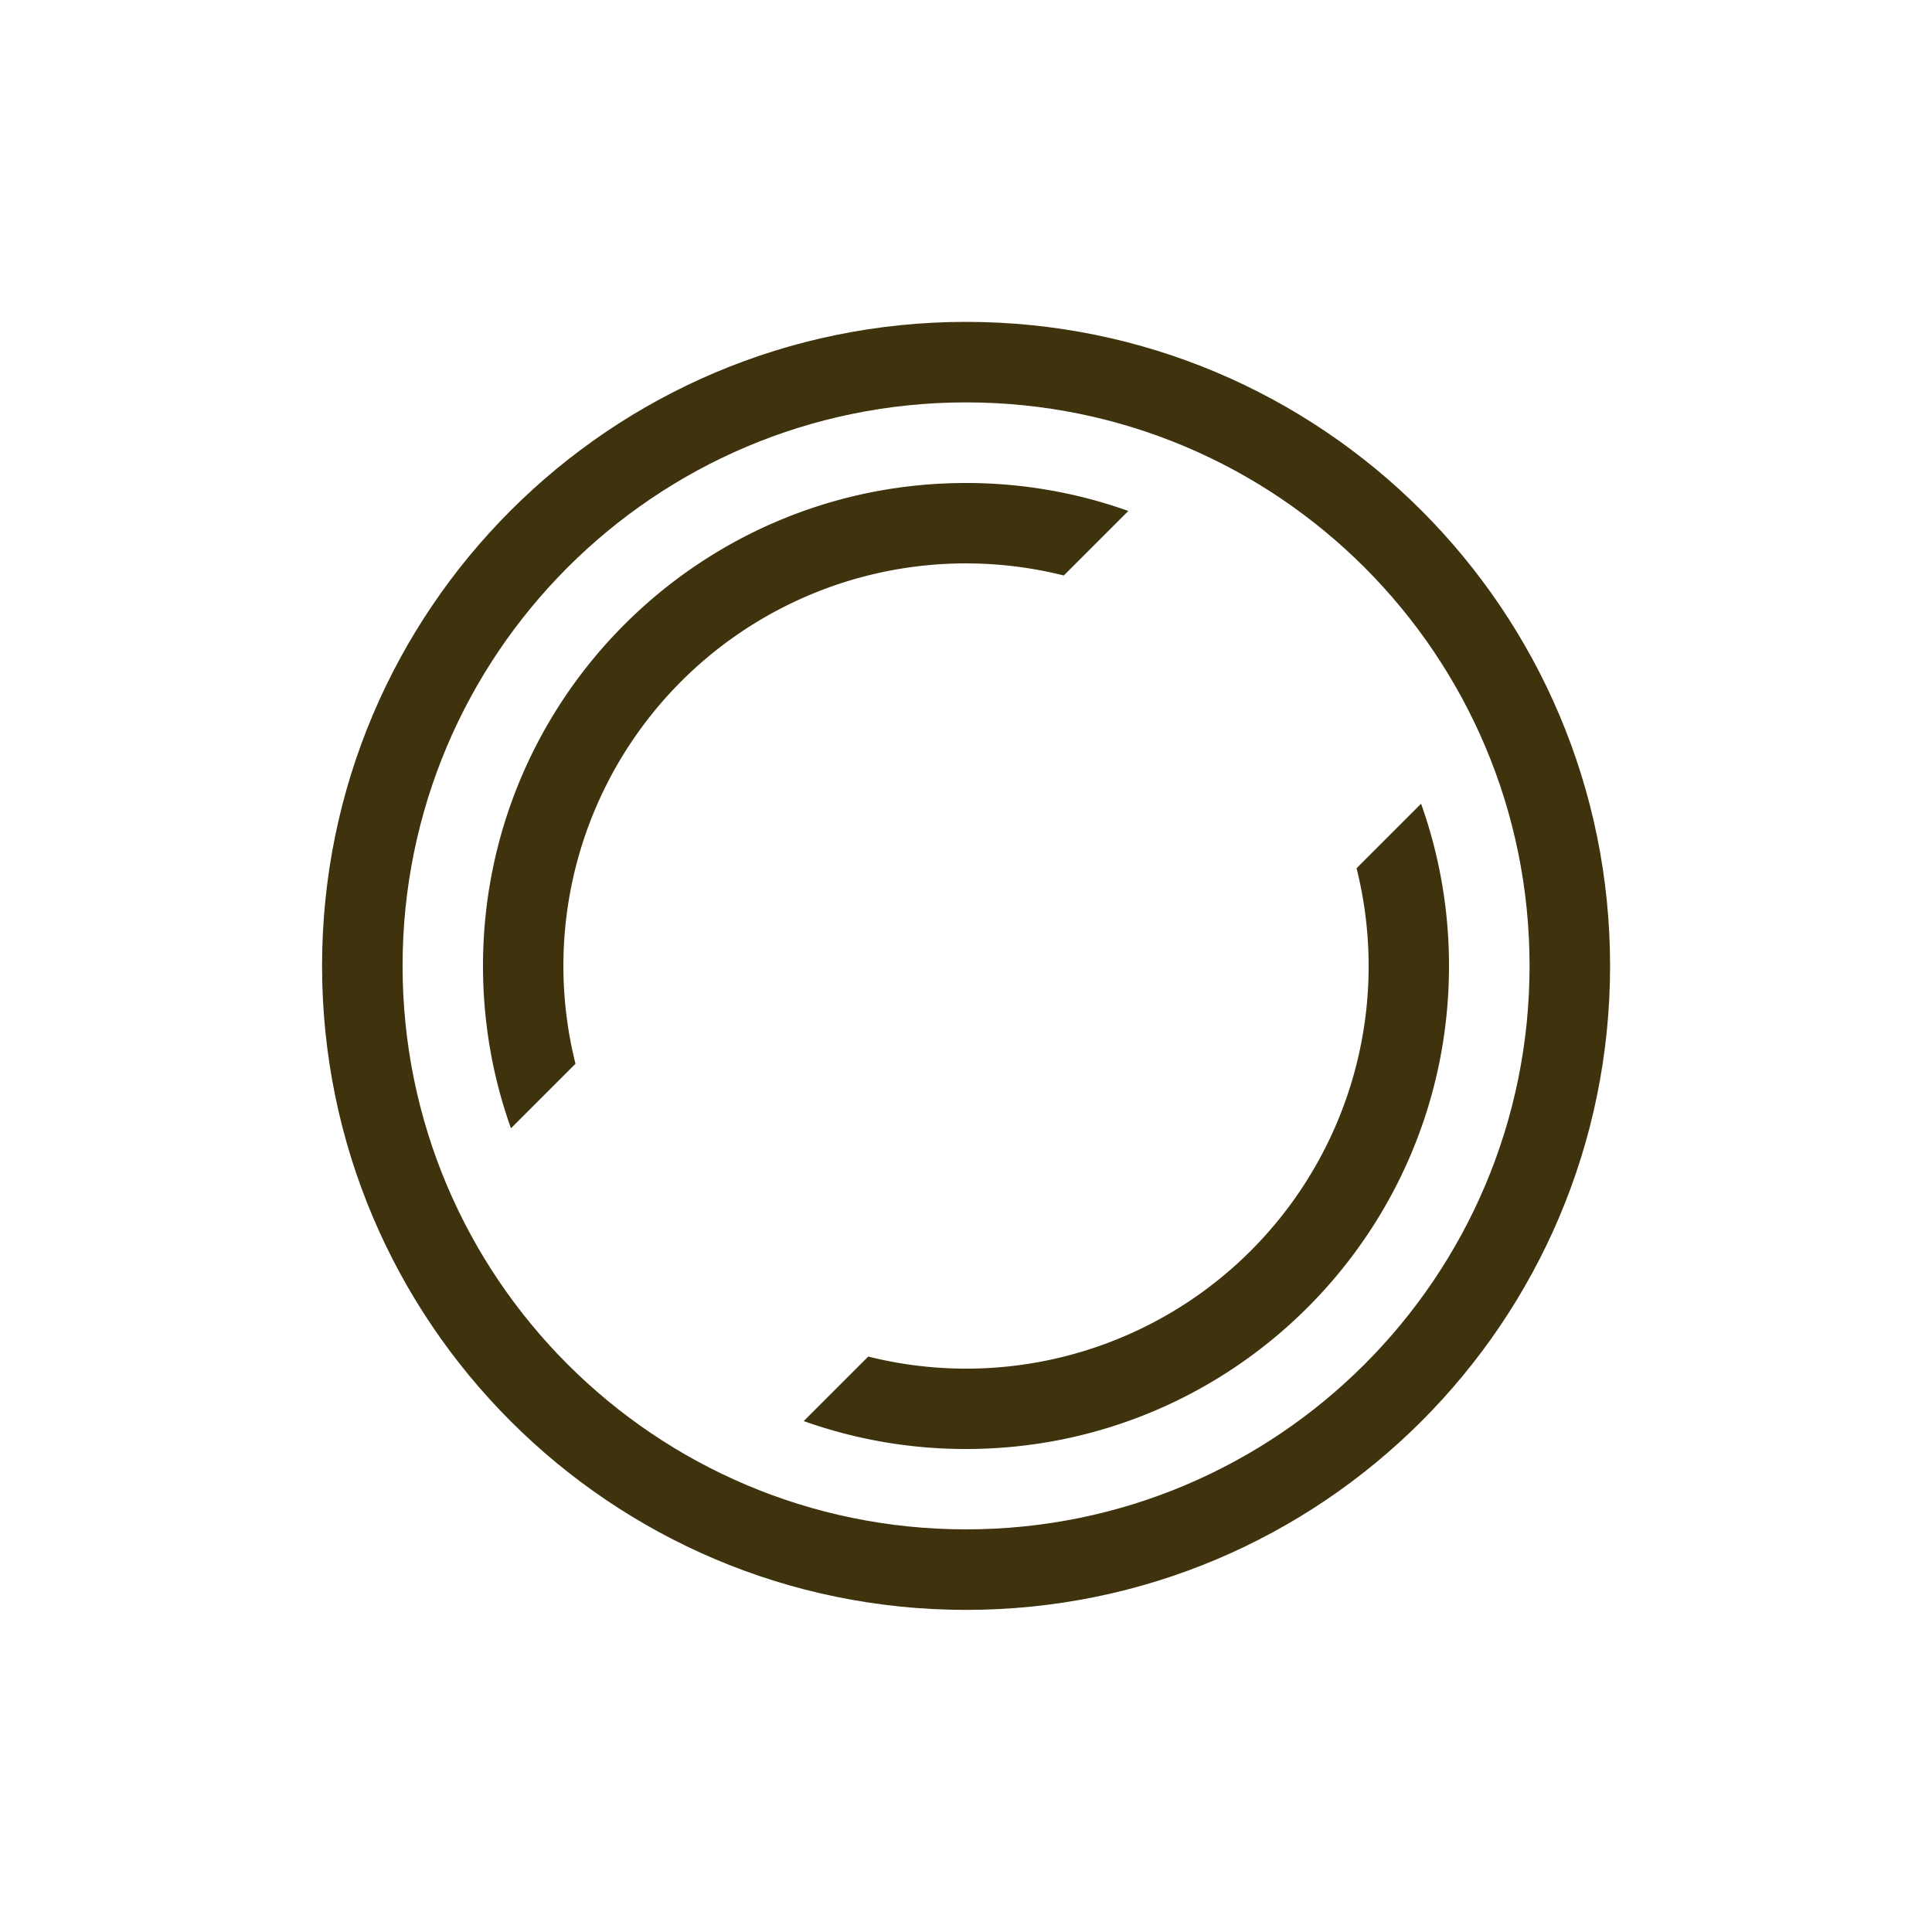
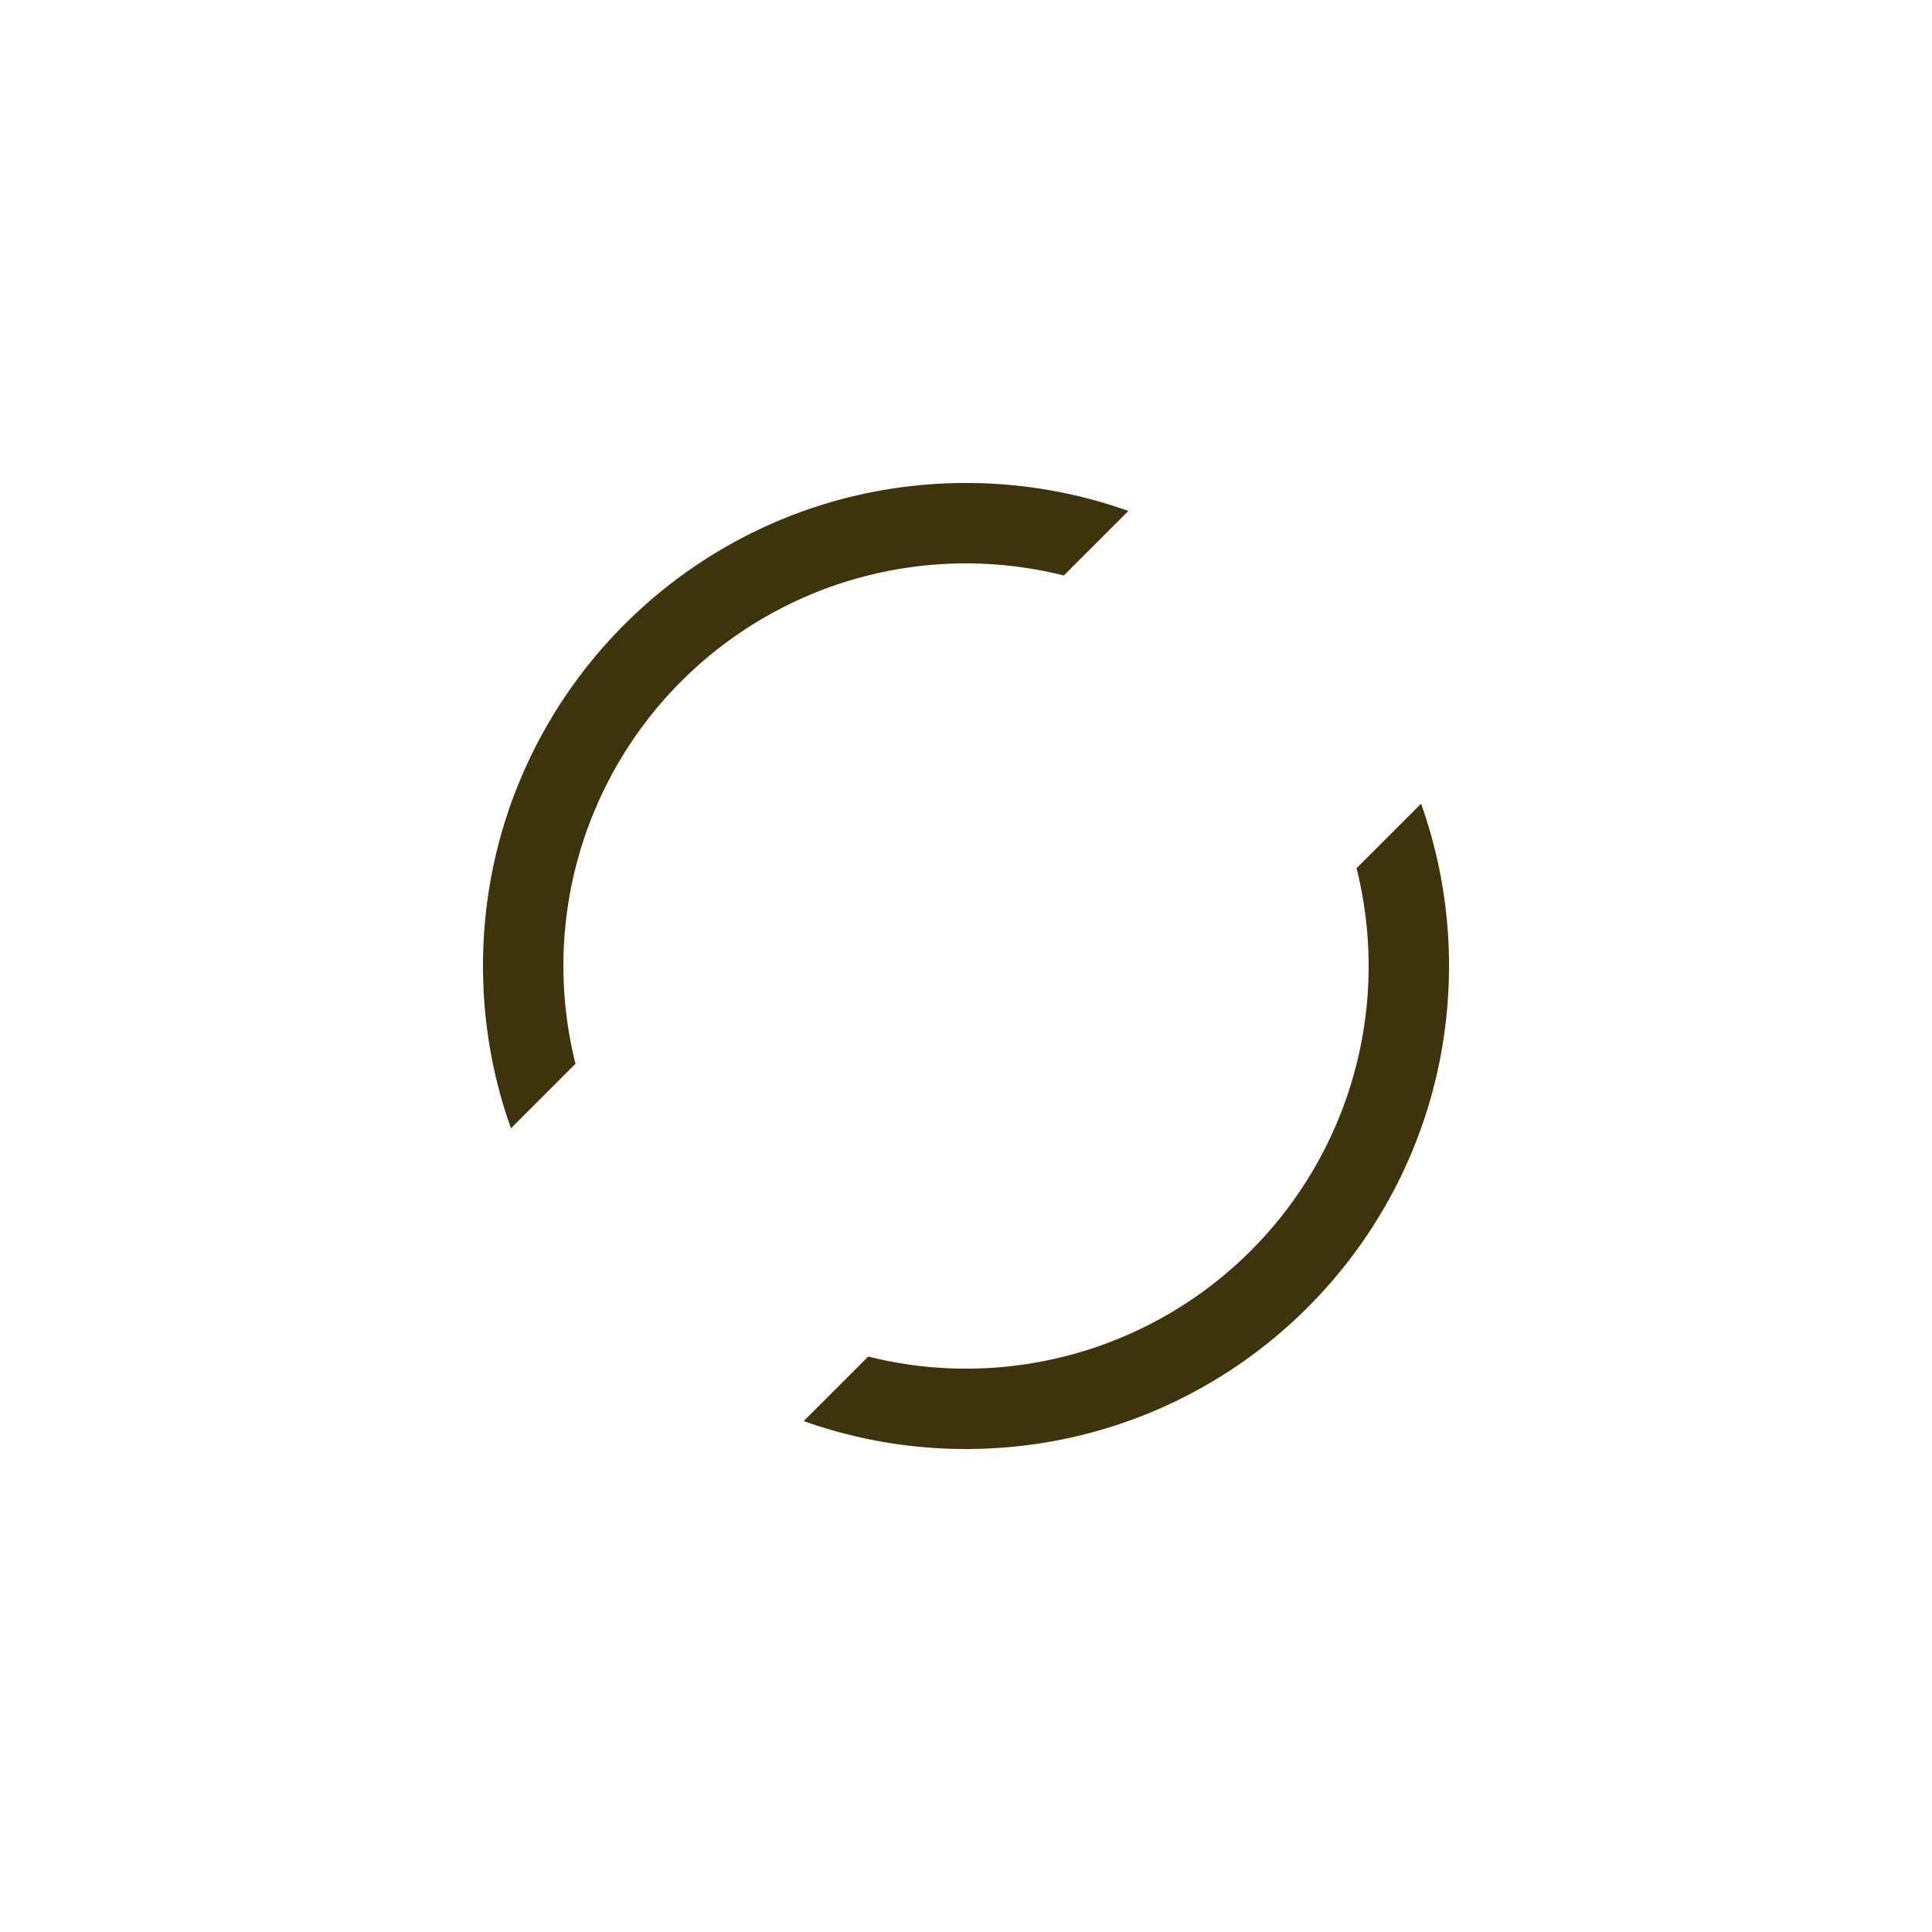
<svg xmlns="http://www.w3.org/2000/svg" width="40" height="40" fill="none" viewBox="0 0 40 40">
-   <path fill="#3F330D" fill-rule="evenodd" d="M20.001 31.664c6.444 0 11.667-5.223 11.667-11.667 0-6.443-5.223-11.666-11.667-11.666-6.443 0-11.666 5.223-11.666 11.666 0 6.444 5.223 11.667 11.666 11.667Zm0 1.667c7.364 0 13.334-5.97 13.334-13.334 0-7.363-5.97-13.333-13.334-13.333S6.668 12.634 6.668 19.997c0 7.364 5.97 13.334 13.333 13.334Z" clip-rule="evenodd" />
  <path fill="#3F330D" d="M29.422 16.64A9.985 9.985 0 0 1 30 20c0 5.523-4.477 10-10 10a9.984 9.984 0 0 1-3.36-.578l1.336-1.336a8.333 8.333 0 0 0 10.11-10.11l1.336-1.336Zm-17.507 5.385a8.333 8.333 0 0 1 10.11-10.11l1.336-1.336A9.983 9.983 0 0 0 20 10c-5.523 0-10 4.477-10 10 0 1.18.204 2.31.579 3.36l1.335-1.335Z" />
</svg>